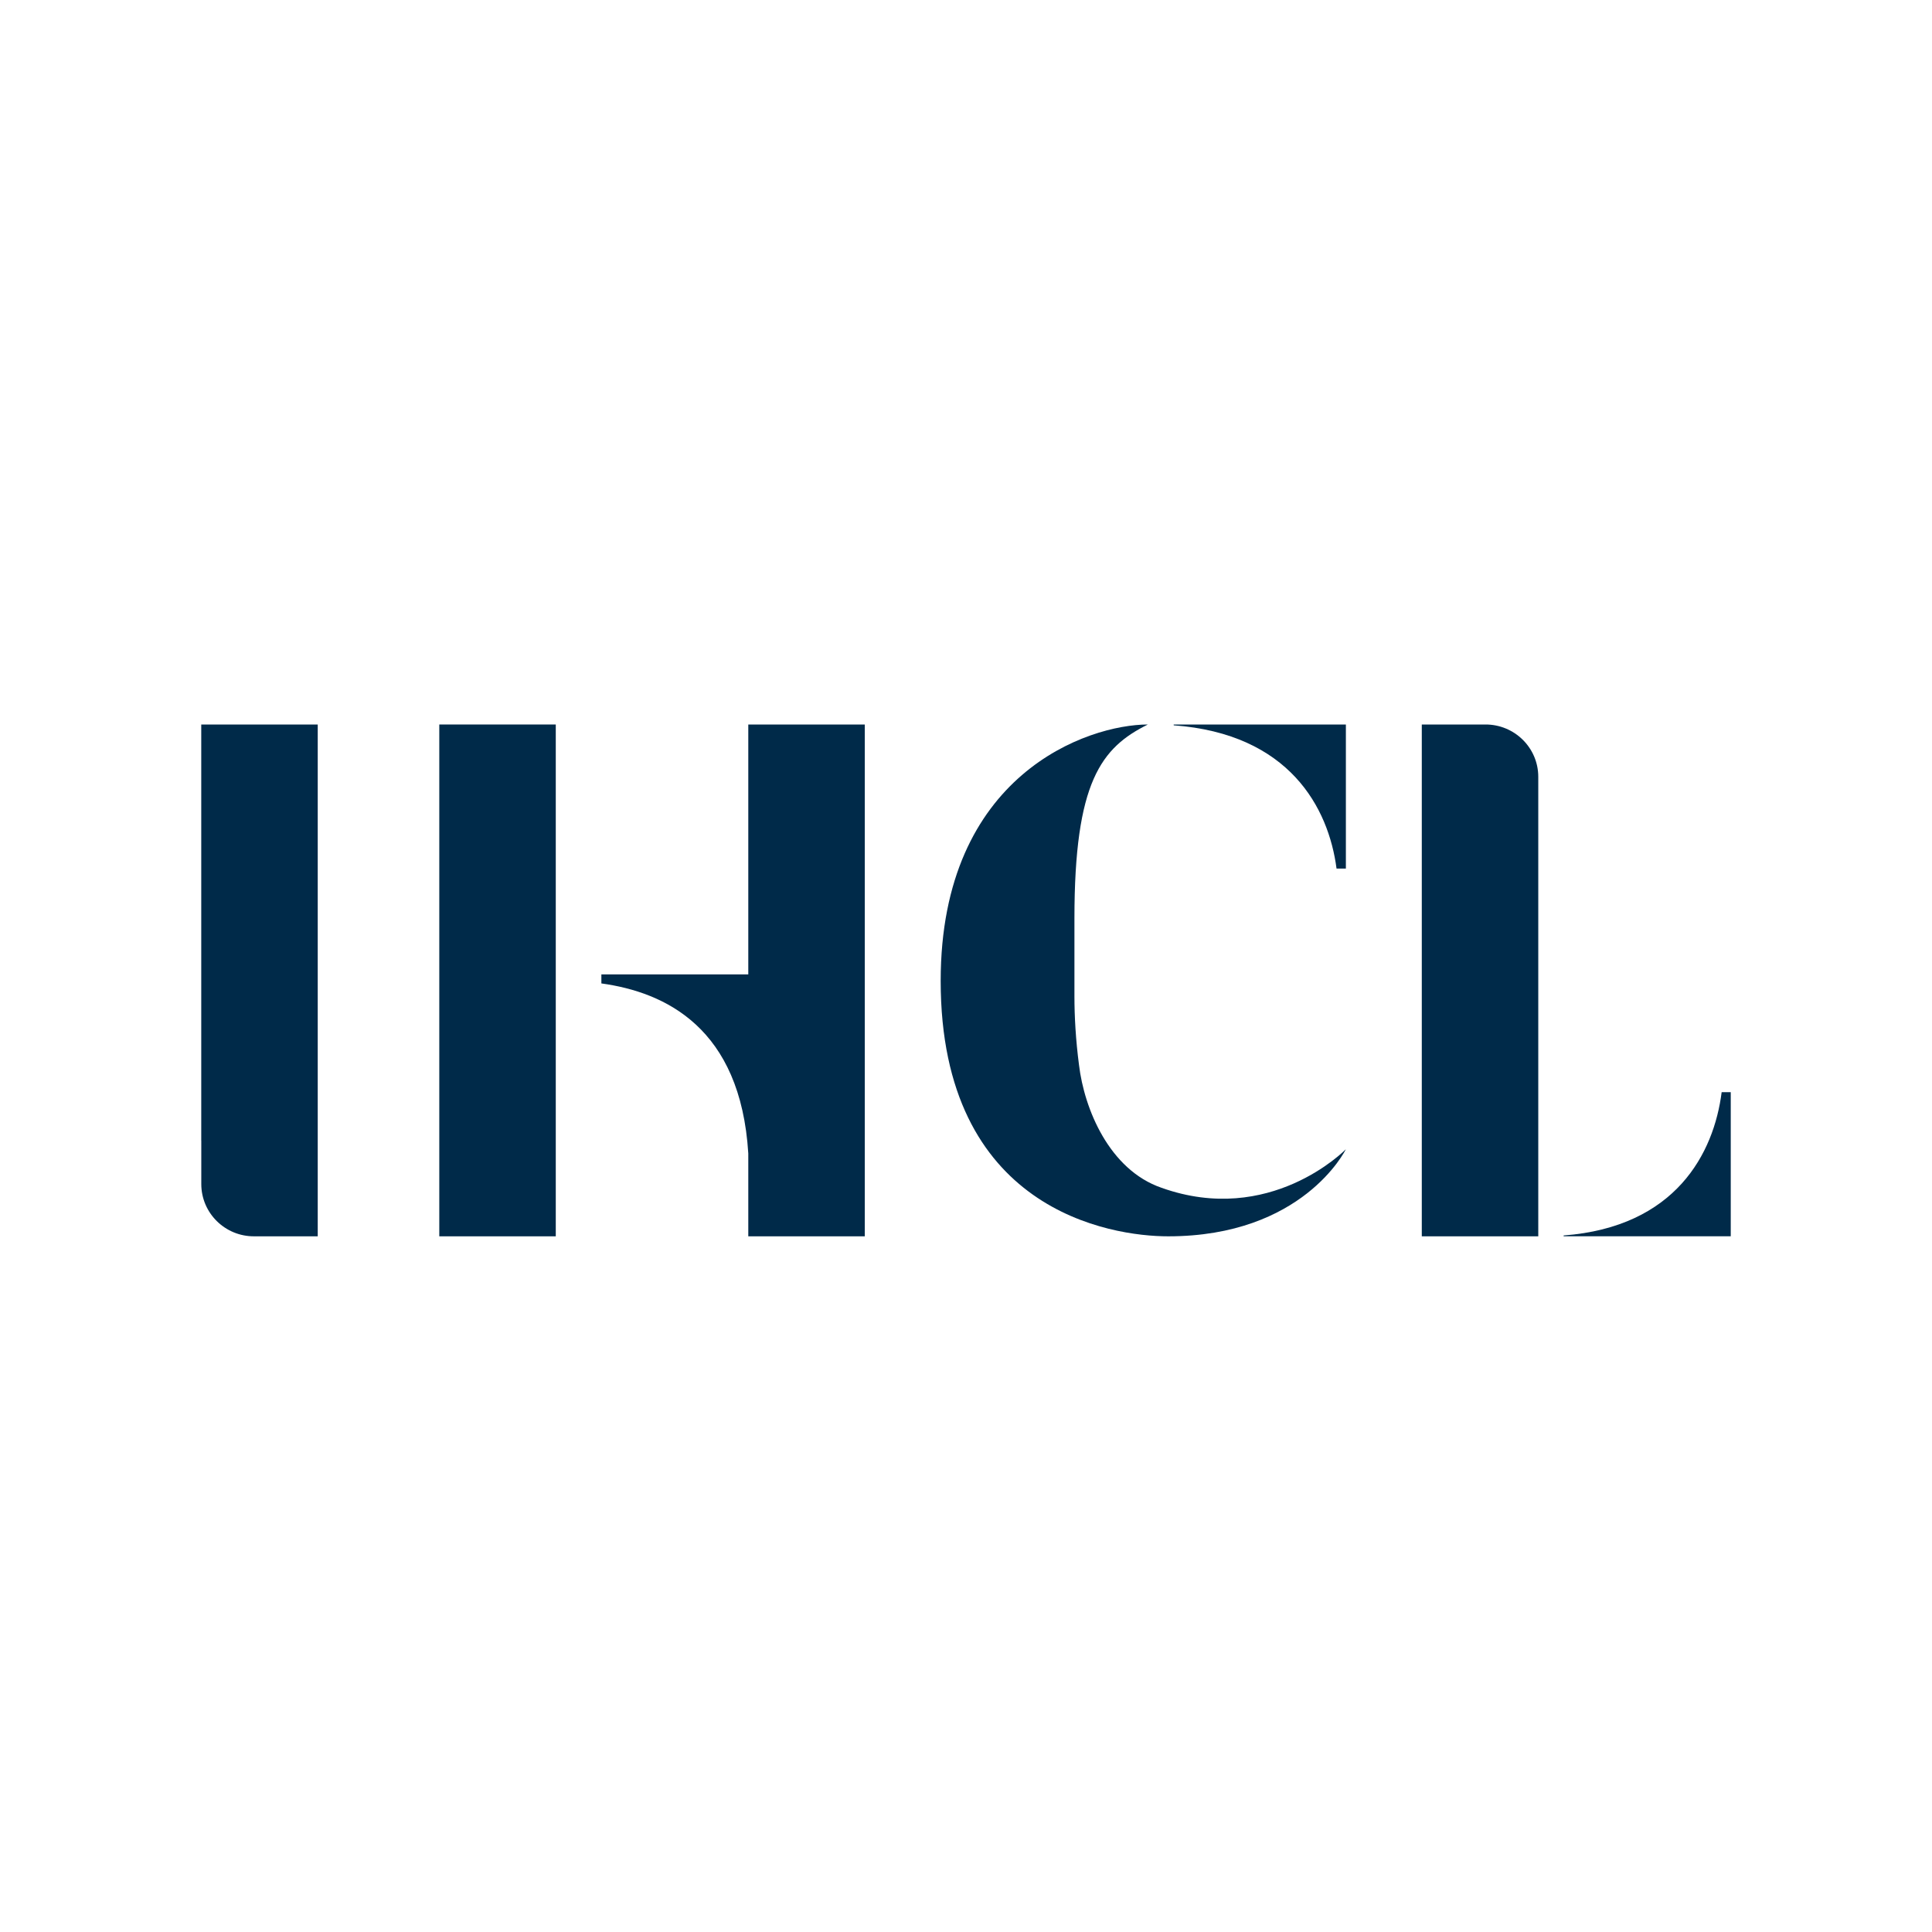
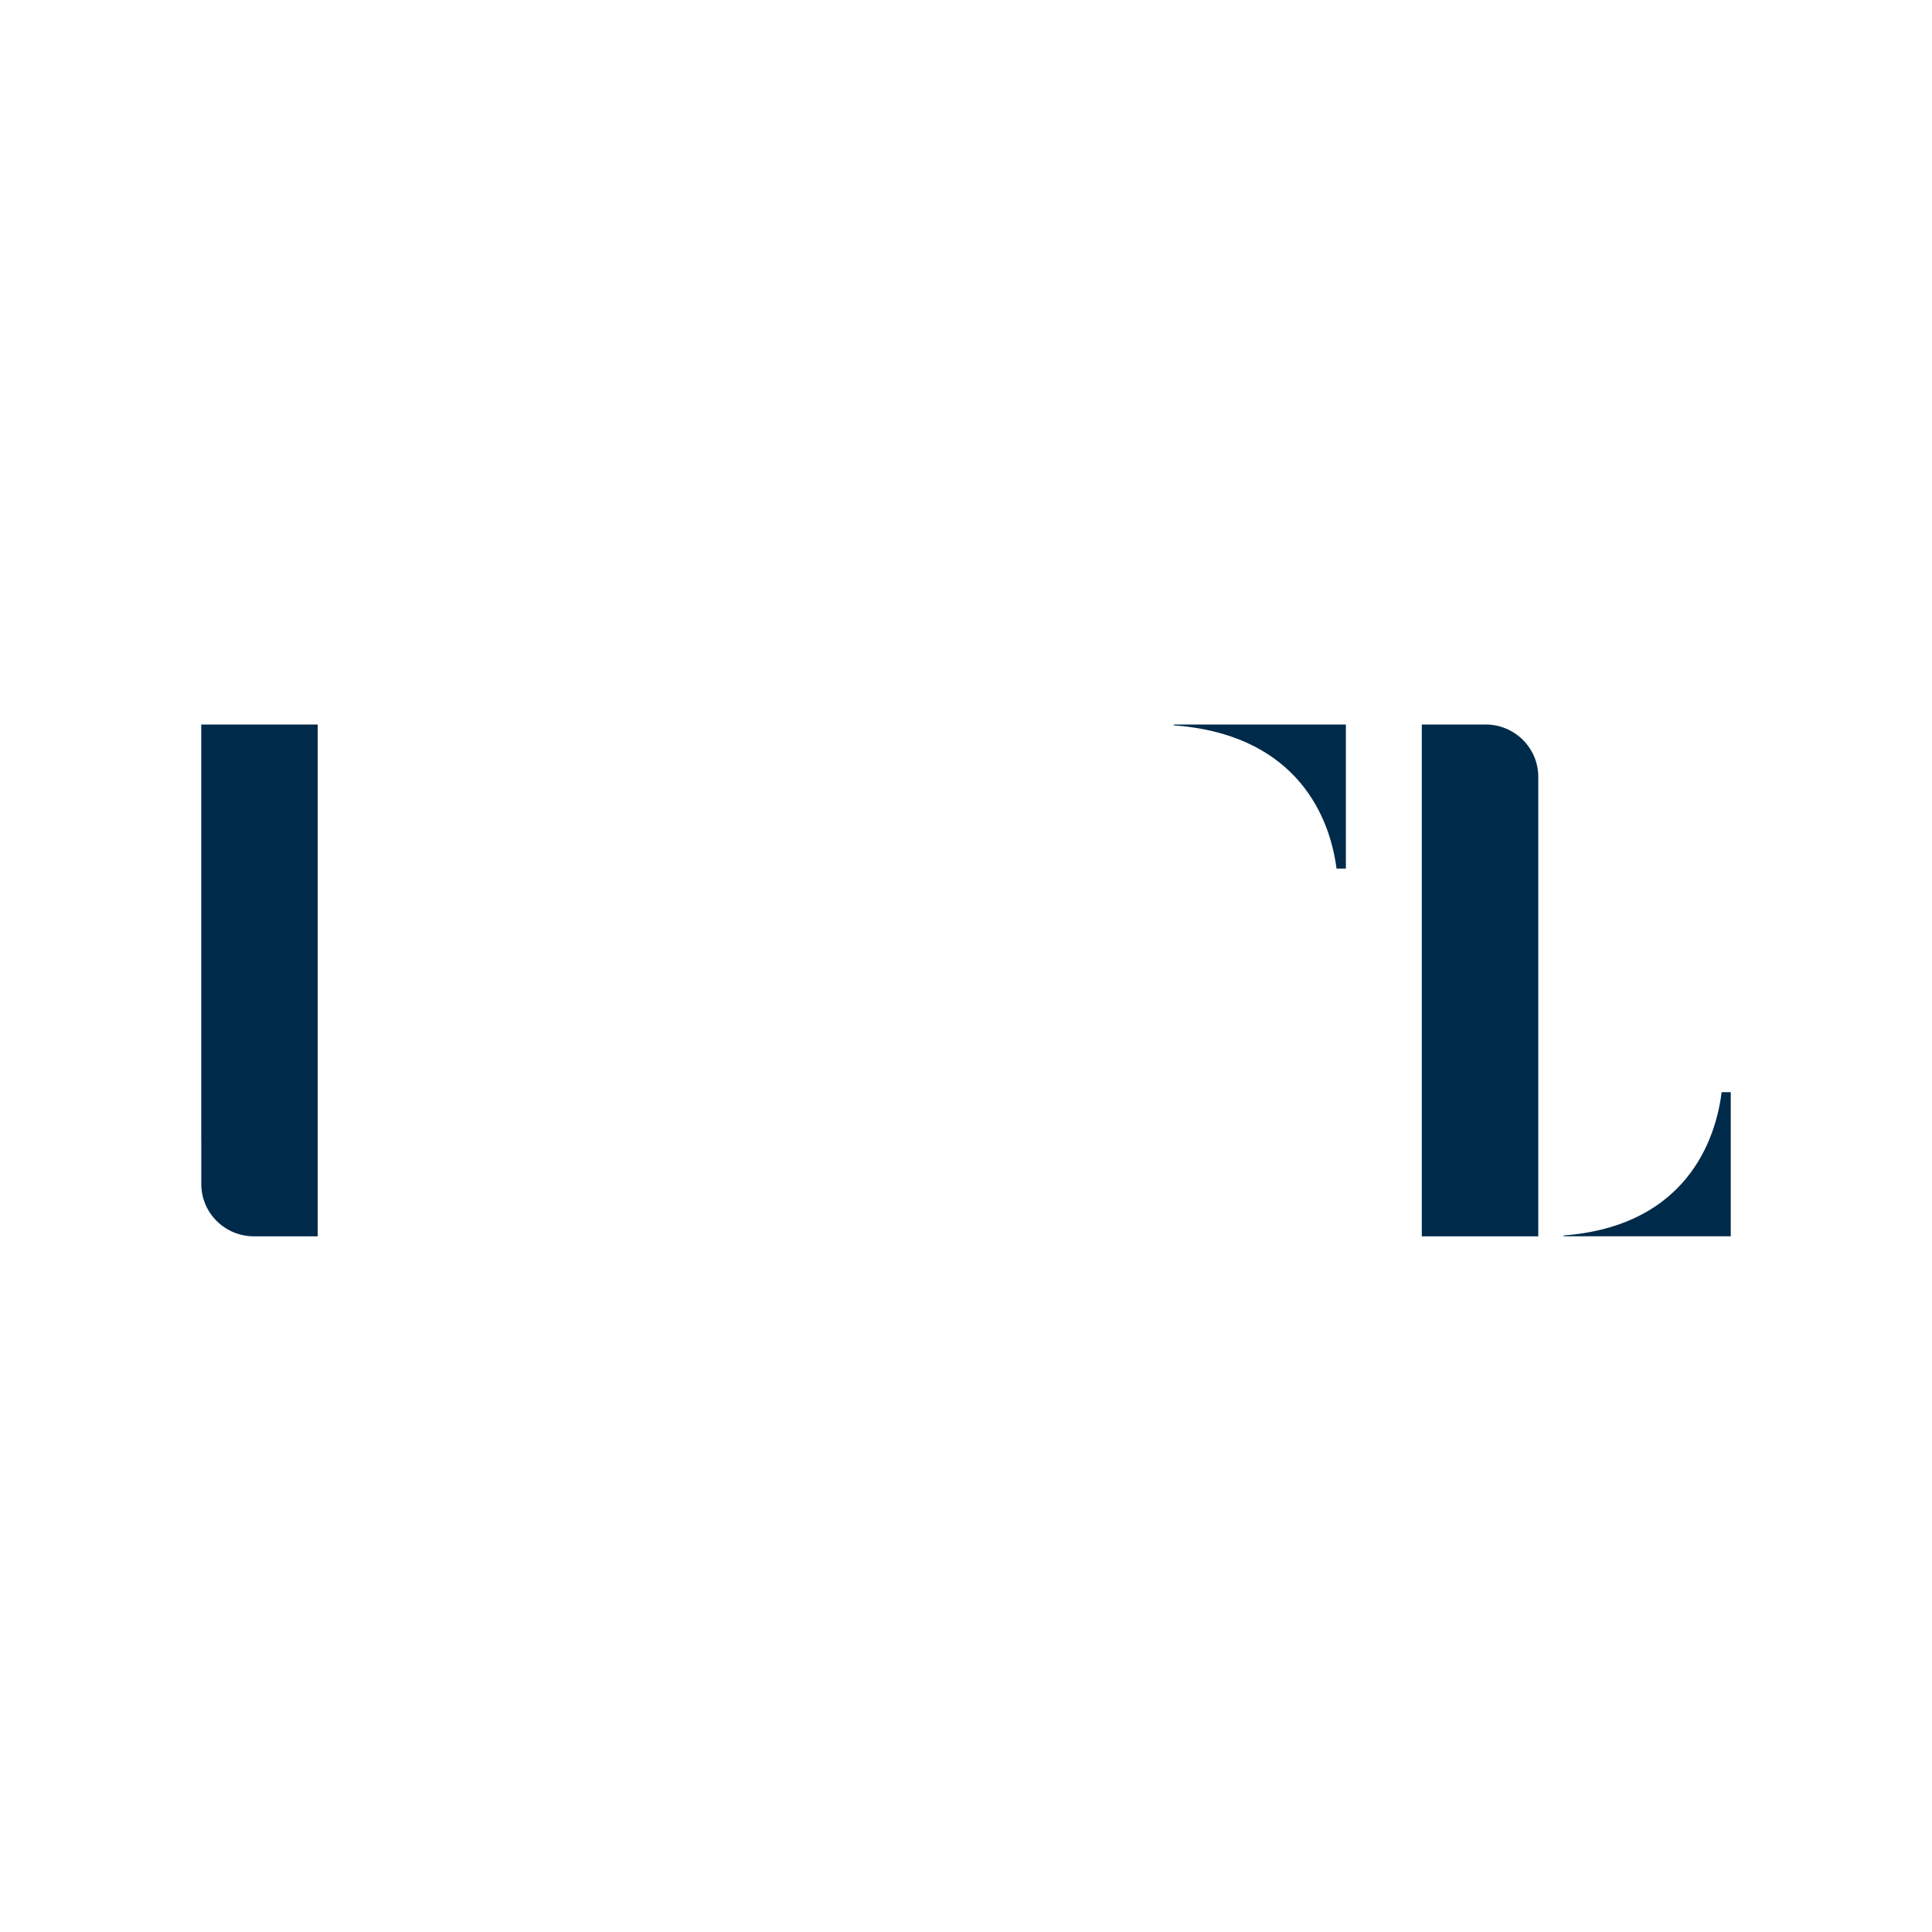
<svg xmlns="http://www.w3.org/2000/svg" width="48" height="48" viewBox="0 0 48 48" fill="none">
  <rect width="48" height="48" fill="white" />
-   <path d="M33.437 28.553C33.421 28.585 32.362 30.716 29.023 30.716C27.59 30.716 23.371 30.069 23.371 24.37C23.371 19.23 27.036 18 28.518 18C27.361 18.575 26.694 19.421 26.694 22.821V24.753C26.694 25.248 26.726 25.838 26.808 26.461C26.938 27.547 27.557 29.064 28.86 29.511C31.548 30.469 33.405 28.585 33.437 28.553Z" fill="#002A49" />
  <path d="M7.417 30.716H7.894V18H5V28.34H5.001V29.417C5.001 30.137 5.591 30.721 6.317 30.716H7.417Z" fill="#002A49" />
  <path d="M35.801 18H35.324V30.716H38.218V20.376H38.218V19.3C38.218 18.579 37.627 17.996 36.901 18H35.801Z" fill="#002A49" />
  <path d="M43 27.135H42.774C42.582 28.648 41.636 30.483 38.848 30.695V30.715H43V27.135Z" fill="#002A49" />
  <path d="M33.438 21.58H33.206C33.008 20.067 32.033 18.232 29.16 18.02V18H33.438V21.58Z" fill="#002A49" />
-   <path d="M13.808 18H10.914V30.716H13.808V18Z" fill="#002A49" />
-   <path d="M18.591 18V24.209H14.941V24.433C16.529 24.652 18.399 25.535 18.591 28.657V30.716H21.485V18H18.591Z" fill="#002A49" />
</svg>